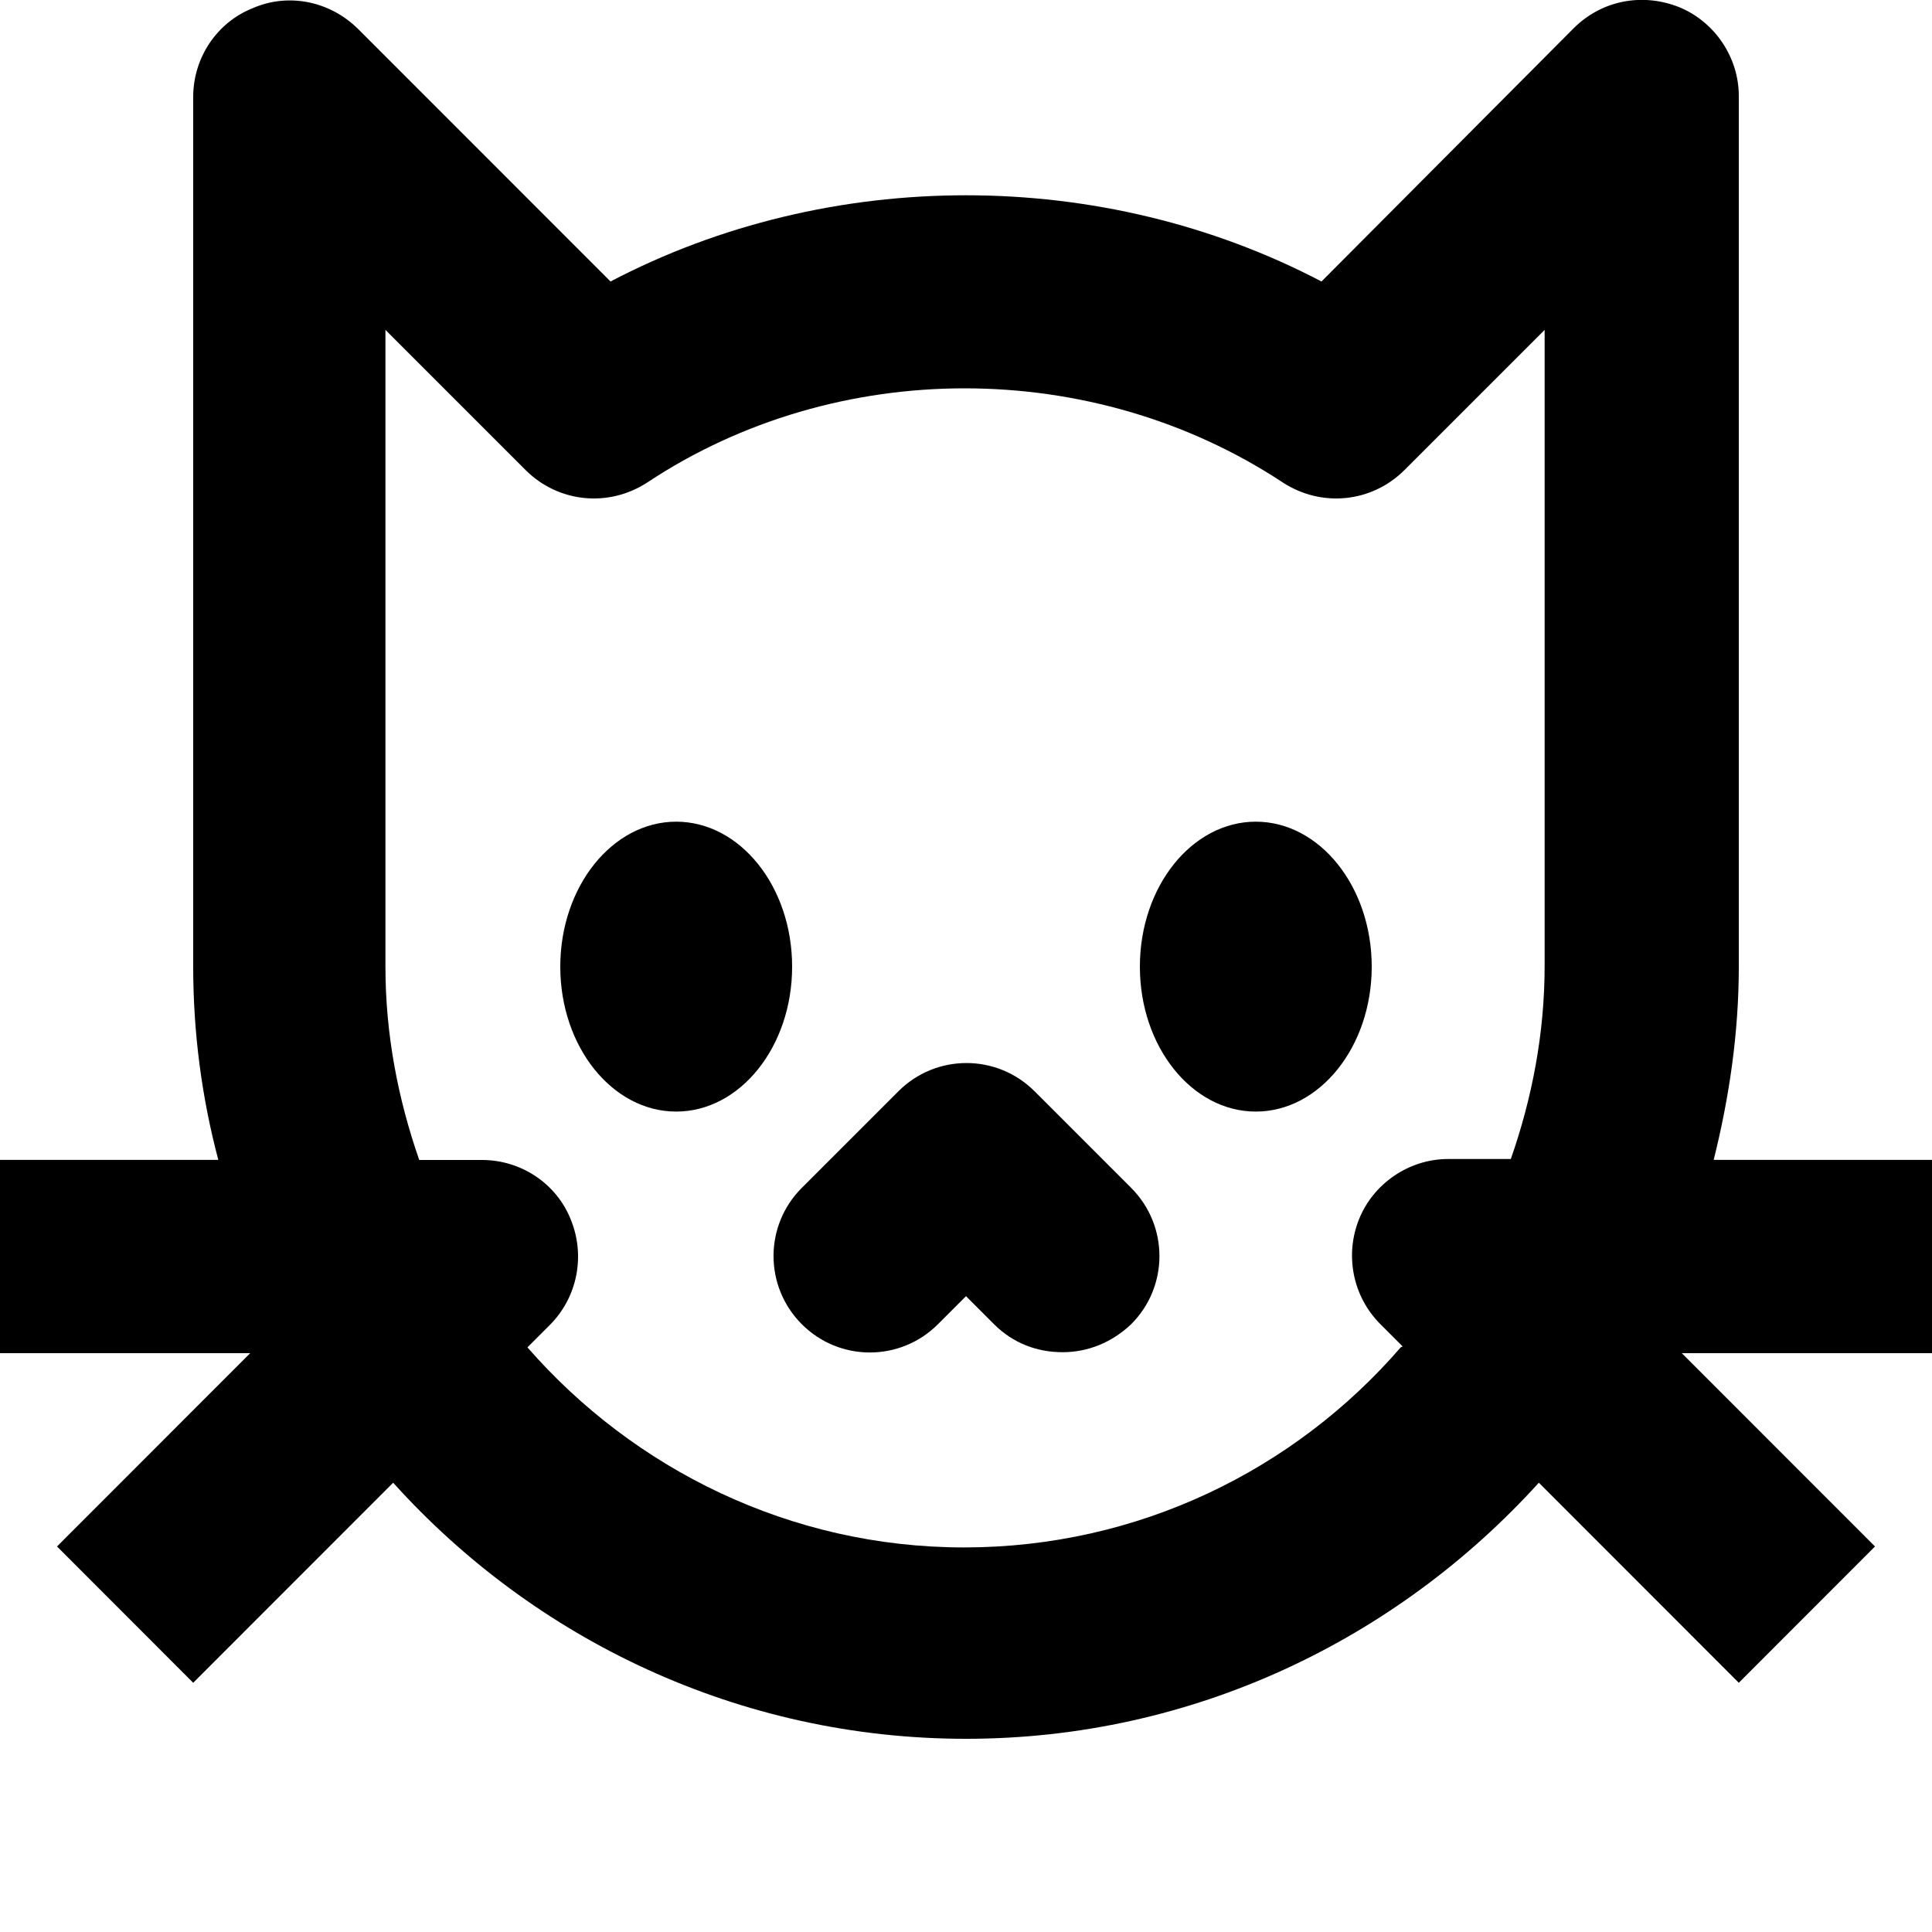
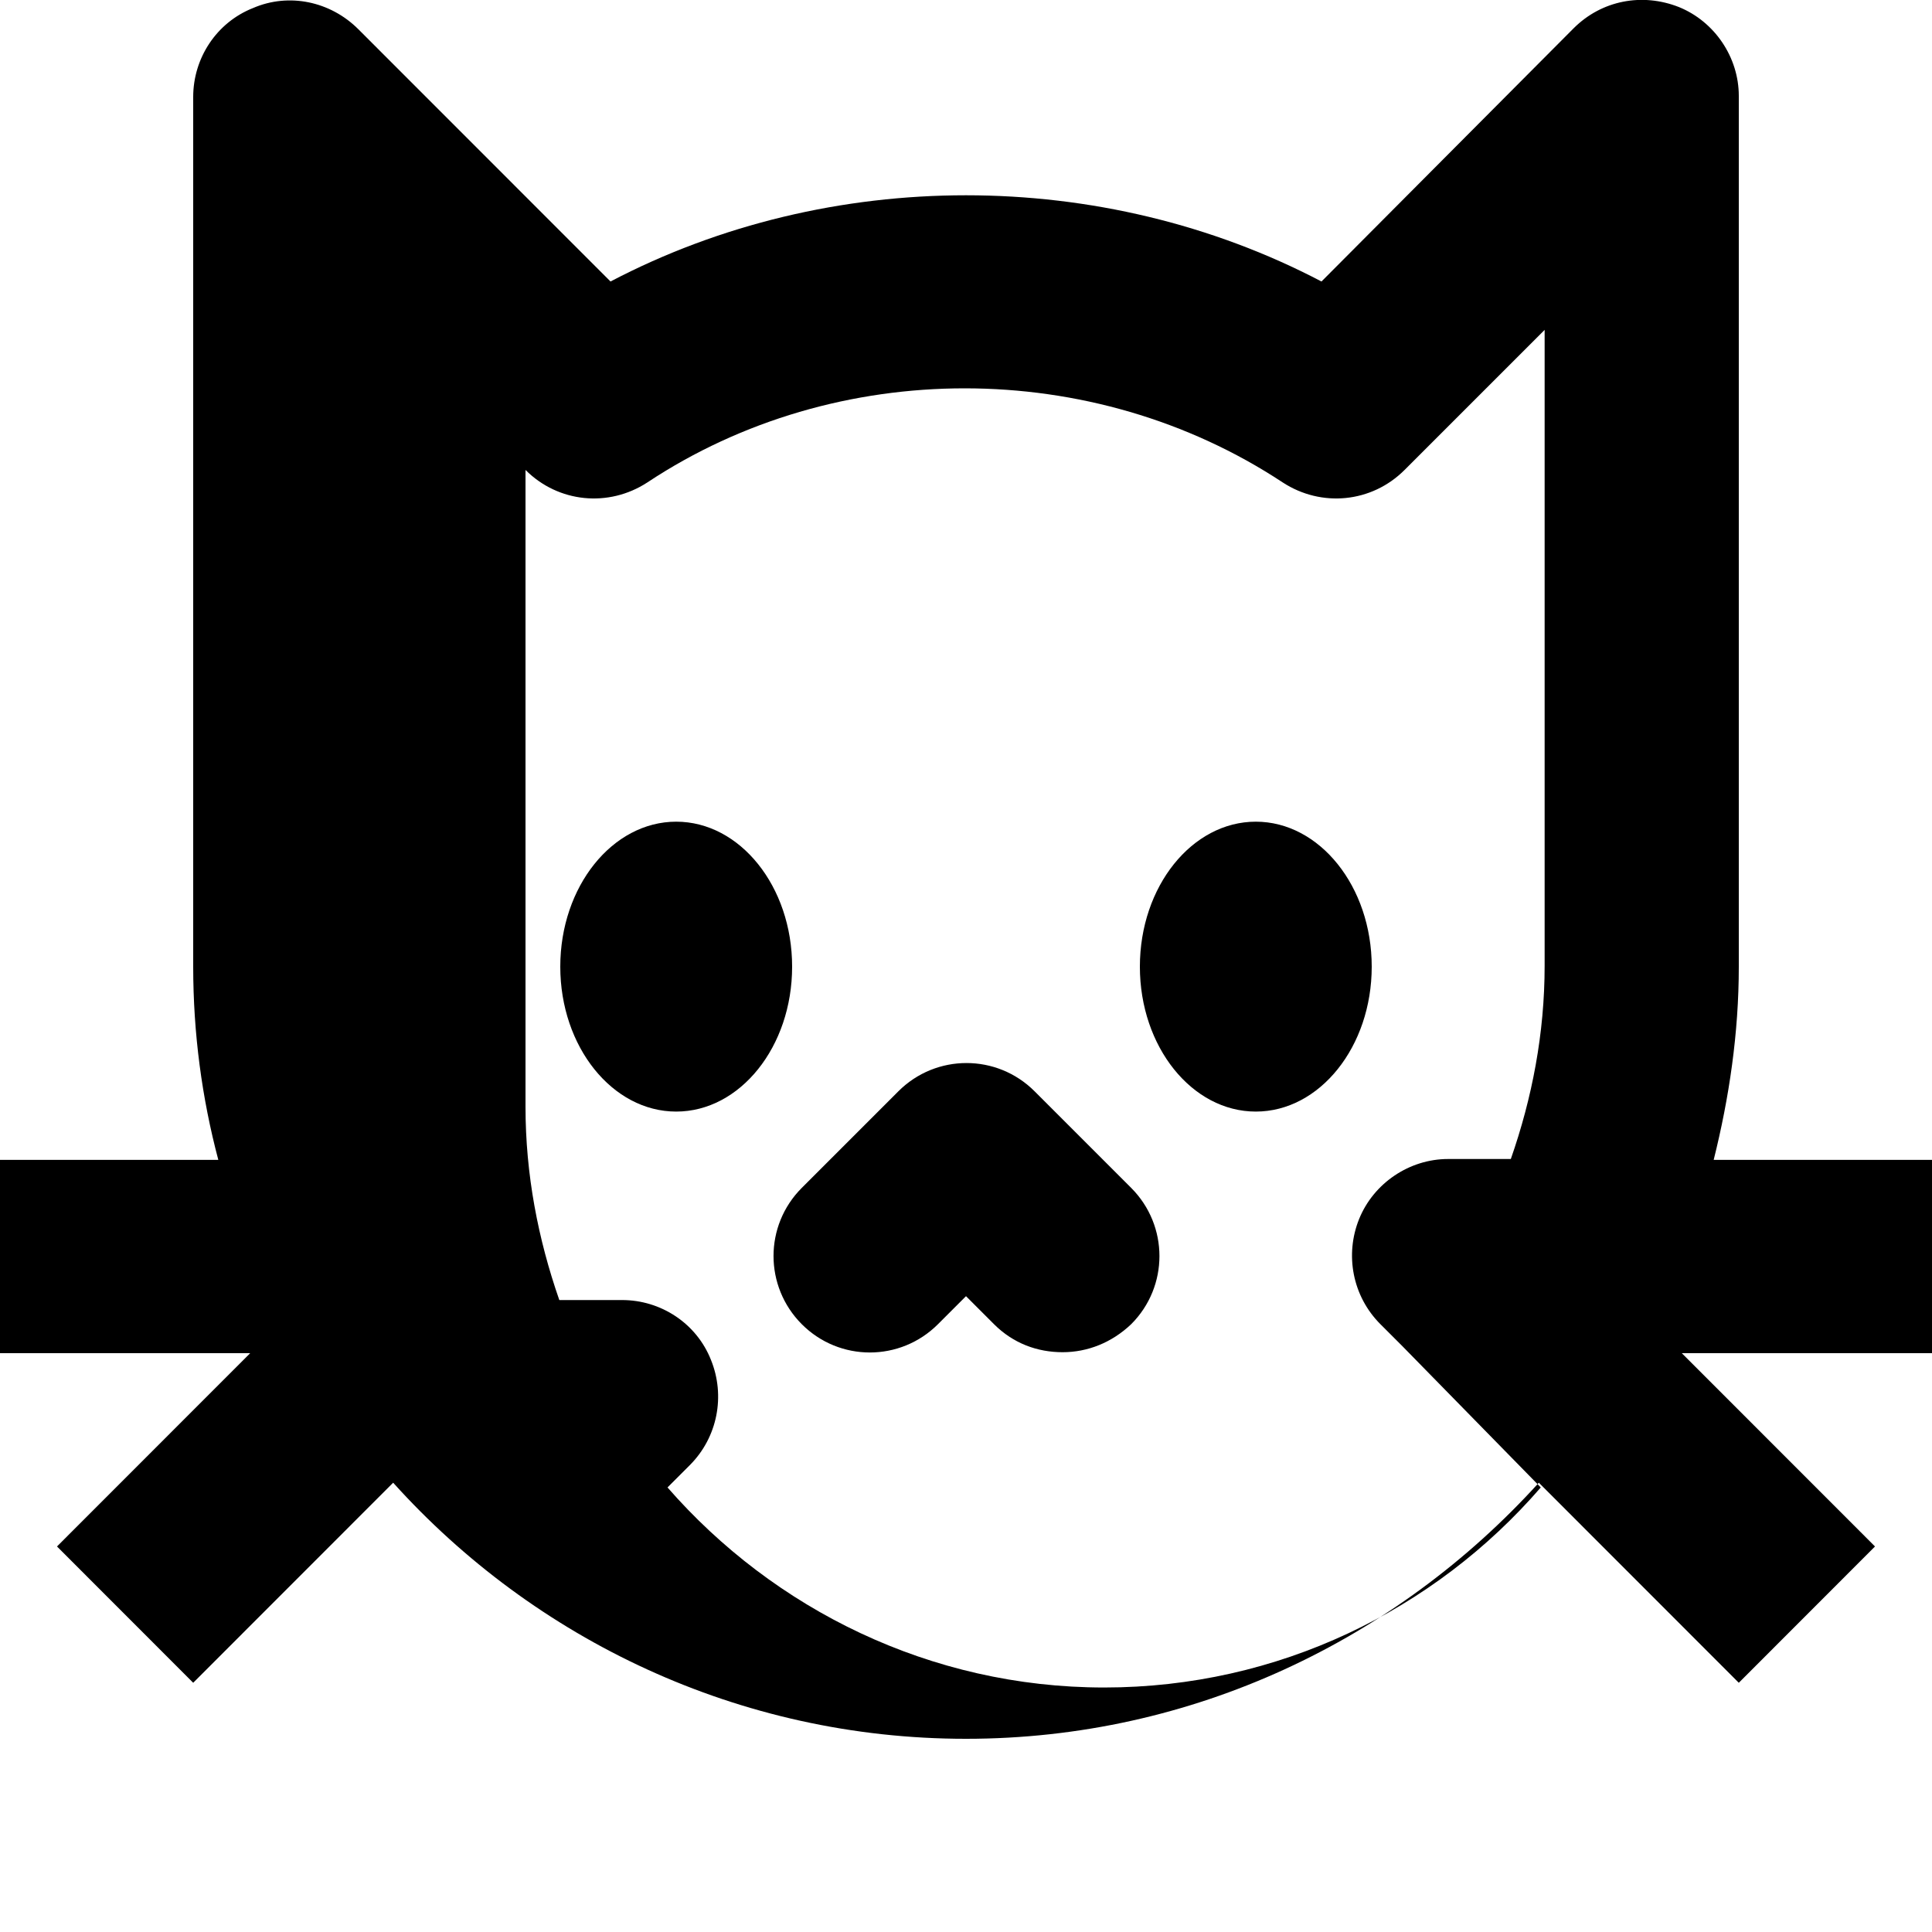
<svg xmlns="http://www.w3.org/2000/svg" viewBox="0 0 20 20">
-   <path d="m8.2 10.007c0 .83-.54 1.5-1.2 1.5s-1.2-.67-1.2-1.5c0-.83.54-1.501 1.2-1.501s1.2.67 1.2 1.501zm4.8-1.501c-.66 0-1.2.67-1.2 1.501 0 .83.54 1.5 1.2 1.5s1.2-.67 1.2-1.5c0-.83-.54-1.501-1.2-1.501zm7 5.502h-2.59l2 2.001-1.41 1.411-2.07-2.071c-1.47 1.621-3.58 2.651-5.93 2.651s-4.47-1.03-5.93-2.651l-2.07 2.071-1.41-1.411 2-2.001h-2.59v-2.001h2.26c-.17-.64-.26-1.31-.26-2.001v-9.003c0-.4.24-.77.62-.92.37-.16.8-.07 1.09.22l2.61 2.611c2.27-1.19 5.09-1.19 7.36 0l2.61-2.621c.29-.29.71-.37 1.09-.22.37.15.62.52.62.92v9.013c0 .69-.1 1.36-.26 2.001h2.26zm-5.48-.07-.23-.23c-.29-.29-.37-.72-.22-1.09.15-.37.52-.62.92-.62h.65c.22-.63.35-1.3.35-2.001v-6.582l-1.45 1.45c-.34.34-.86.39-1.26.13-1.97-1.3-4.62-1.3-6.58 0-.4.26-.92.21-1.26-.13l-1.45-1.45v6.592c0 .7.13 1.37.35 2.001h.65c.4 0 .77.24.92.62.15.37.07.8-.22 1.09l-.23.23c1.1 1.26 2.72 2.071 4.52 2.071s3.42-.8 4.52-2.071zm-3.81-2.641c-.39-.39-1.02-.39-1.41 0l-1 1c-.39.39-.39 1.02 0 1.411s1.02.39 1.41 0l.29-.29.29.29c.2.2.45.29.71.29s.51-.1.71-.29c.39-.39.39-1.02 0-1.411z" fill="currentColor" />
+   <path d="m8.2 10.007c0 .83-.54 1.5-1.2 1.5s-1.2-.67-1.2-1.5c0-.83.54-1.501 1.2-1.501s1.2.67 1.2 1.501zm4.8-1.501c-.66 0-1.2.67-1.2 1.501 0 .83.54 1.5 1.2 1.5s1.2-.67 1.2-1.5c0-.83-.54-1.501-1.2-1.501zm7 5.502h-2.59l2 2.001-1.41 1.411-2.07-2.071c-1.47 1.621-3.58 2.651-5.93 2.651s-4.47-1.03-5.93-2.651l-2.07 2.071-1.41-1.411 2-2.001h-2.59v-2.001h2.26c-.17-.64-.26-1.31-.26-2.001v-9.003c0-.4.24-.77.62-.92.37-.16.8-.07 1.09.22l2.61 2.611c2.27-1.19 5.09-1.19 7.36 0l2.61-2.621c.29-.29.71-.37 1.09-.22.37.15.62.52.62.92v9.013c0 .69-.1 1.36-.26 2.001h2.26zm-5.48-.07-.23-.23c-.29-.29-.37-.72-.22-1.09.15-.37.52-.62.92-.62h.65c.22-.63.35-1.3.35-2.001v-6.582l-1.45 1.45c-.34.34-.86.39-1.26.13-1.97-1.3-4.62-1.3-6.58 0-.4.26-.92.21-1.26-.13v6.592c0 .7.13 1.37.35 2.001h.65c.4 0 .77.24.92.62.15.37.07.8-.22 1.09l-.23.23c1.1 1.26 2.72 2.071 4.52 2.071s3.42-.8 4.52-2.071zm-3.81-2.641c-.39-.39-1.02-.39-1.41 0l-1 1c-.39.39-.39 1.02 0 1.411s1.02.39 1.41 0l.29-.29.29.29c.2.2.45.29.71.29s.51-.1.71-.29c.39-.39.39-1.02 0-1.411z" fill="currentColor" />
</svg>